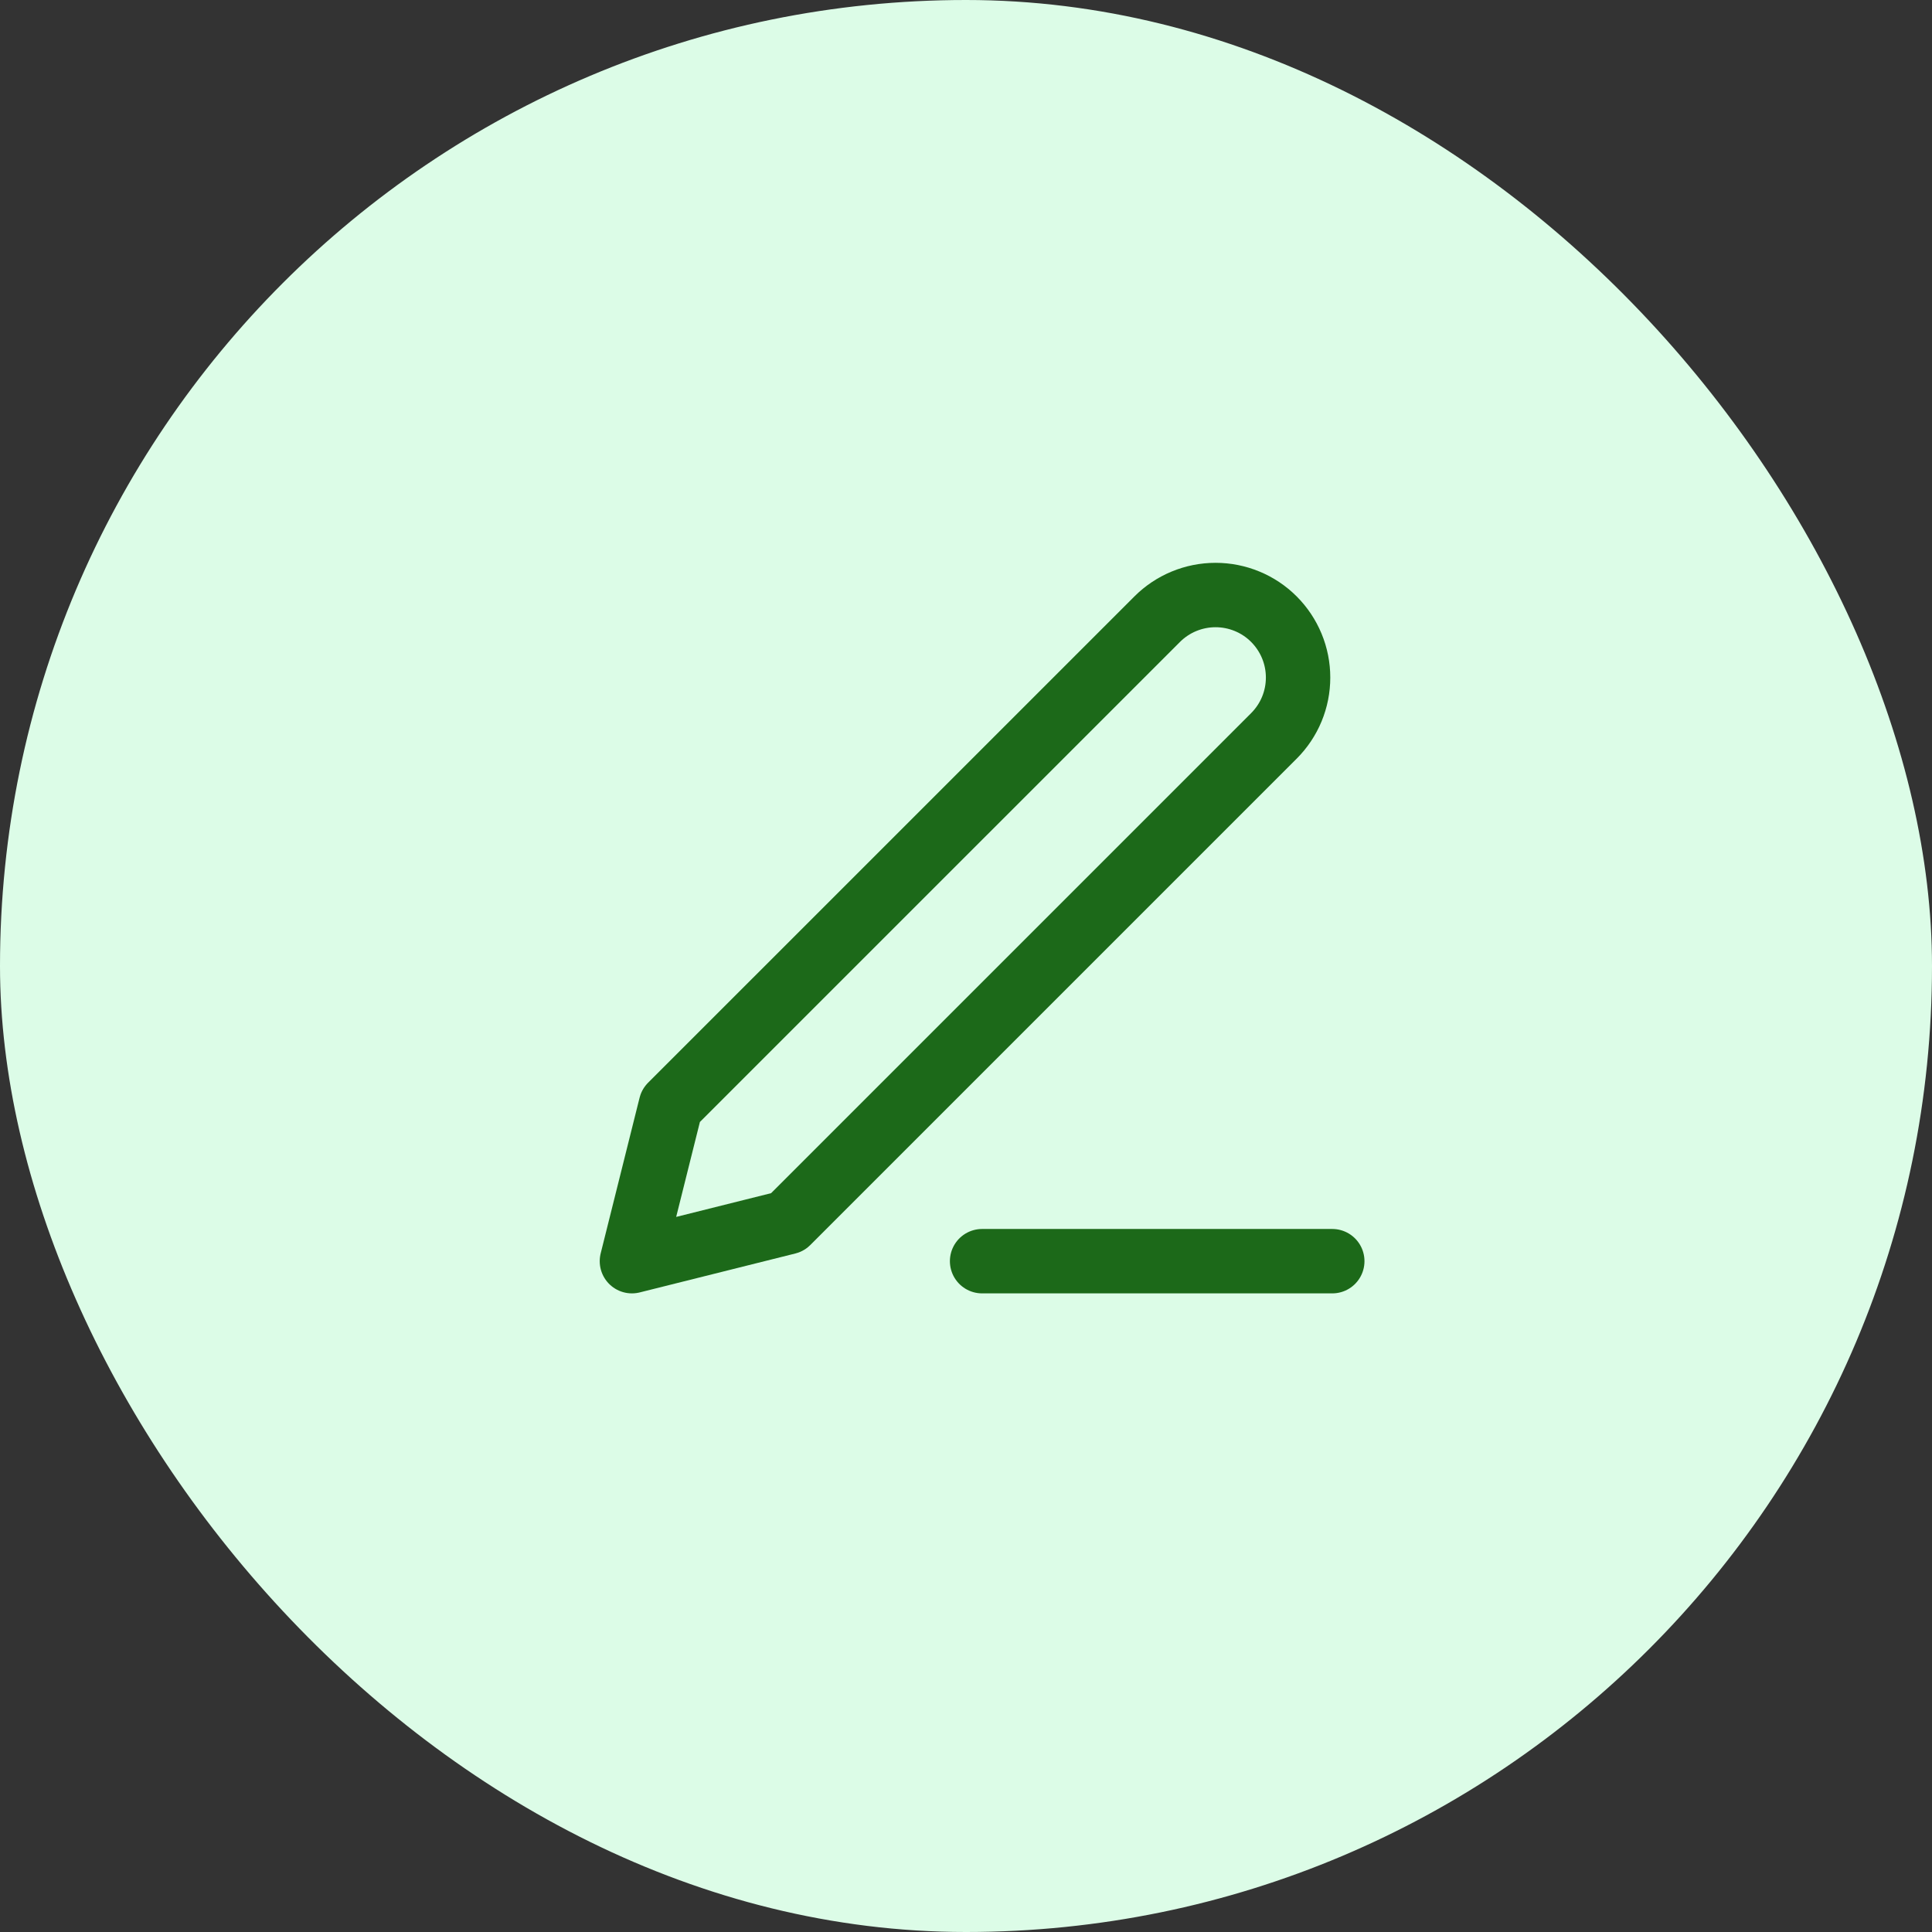
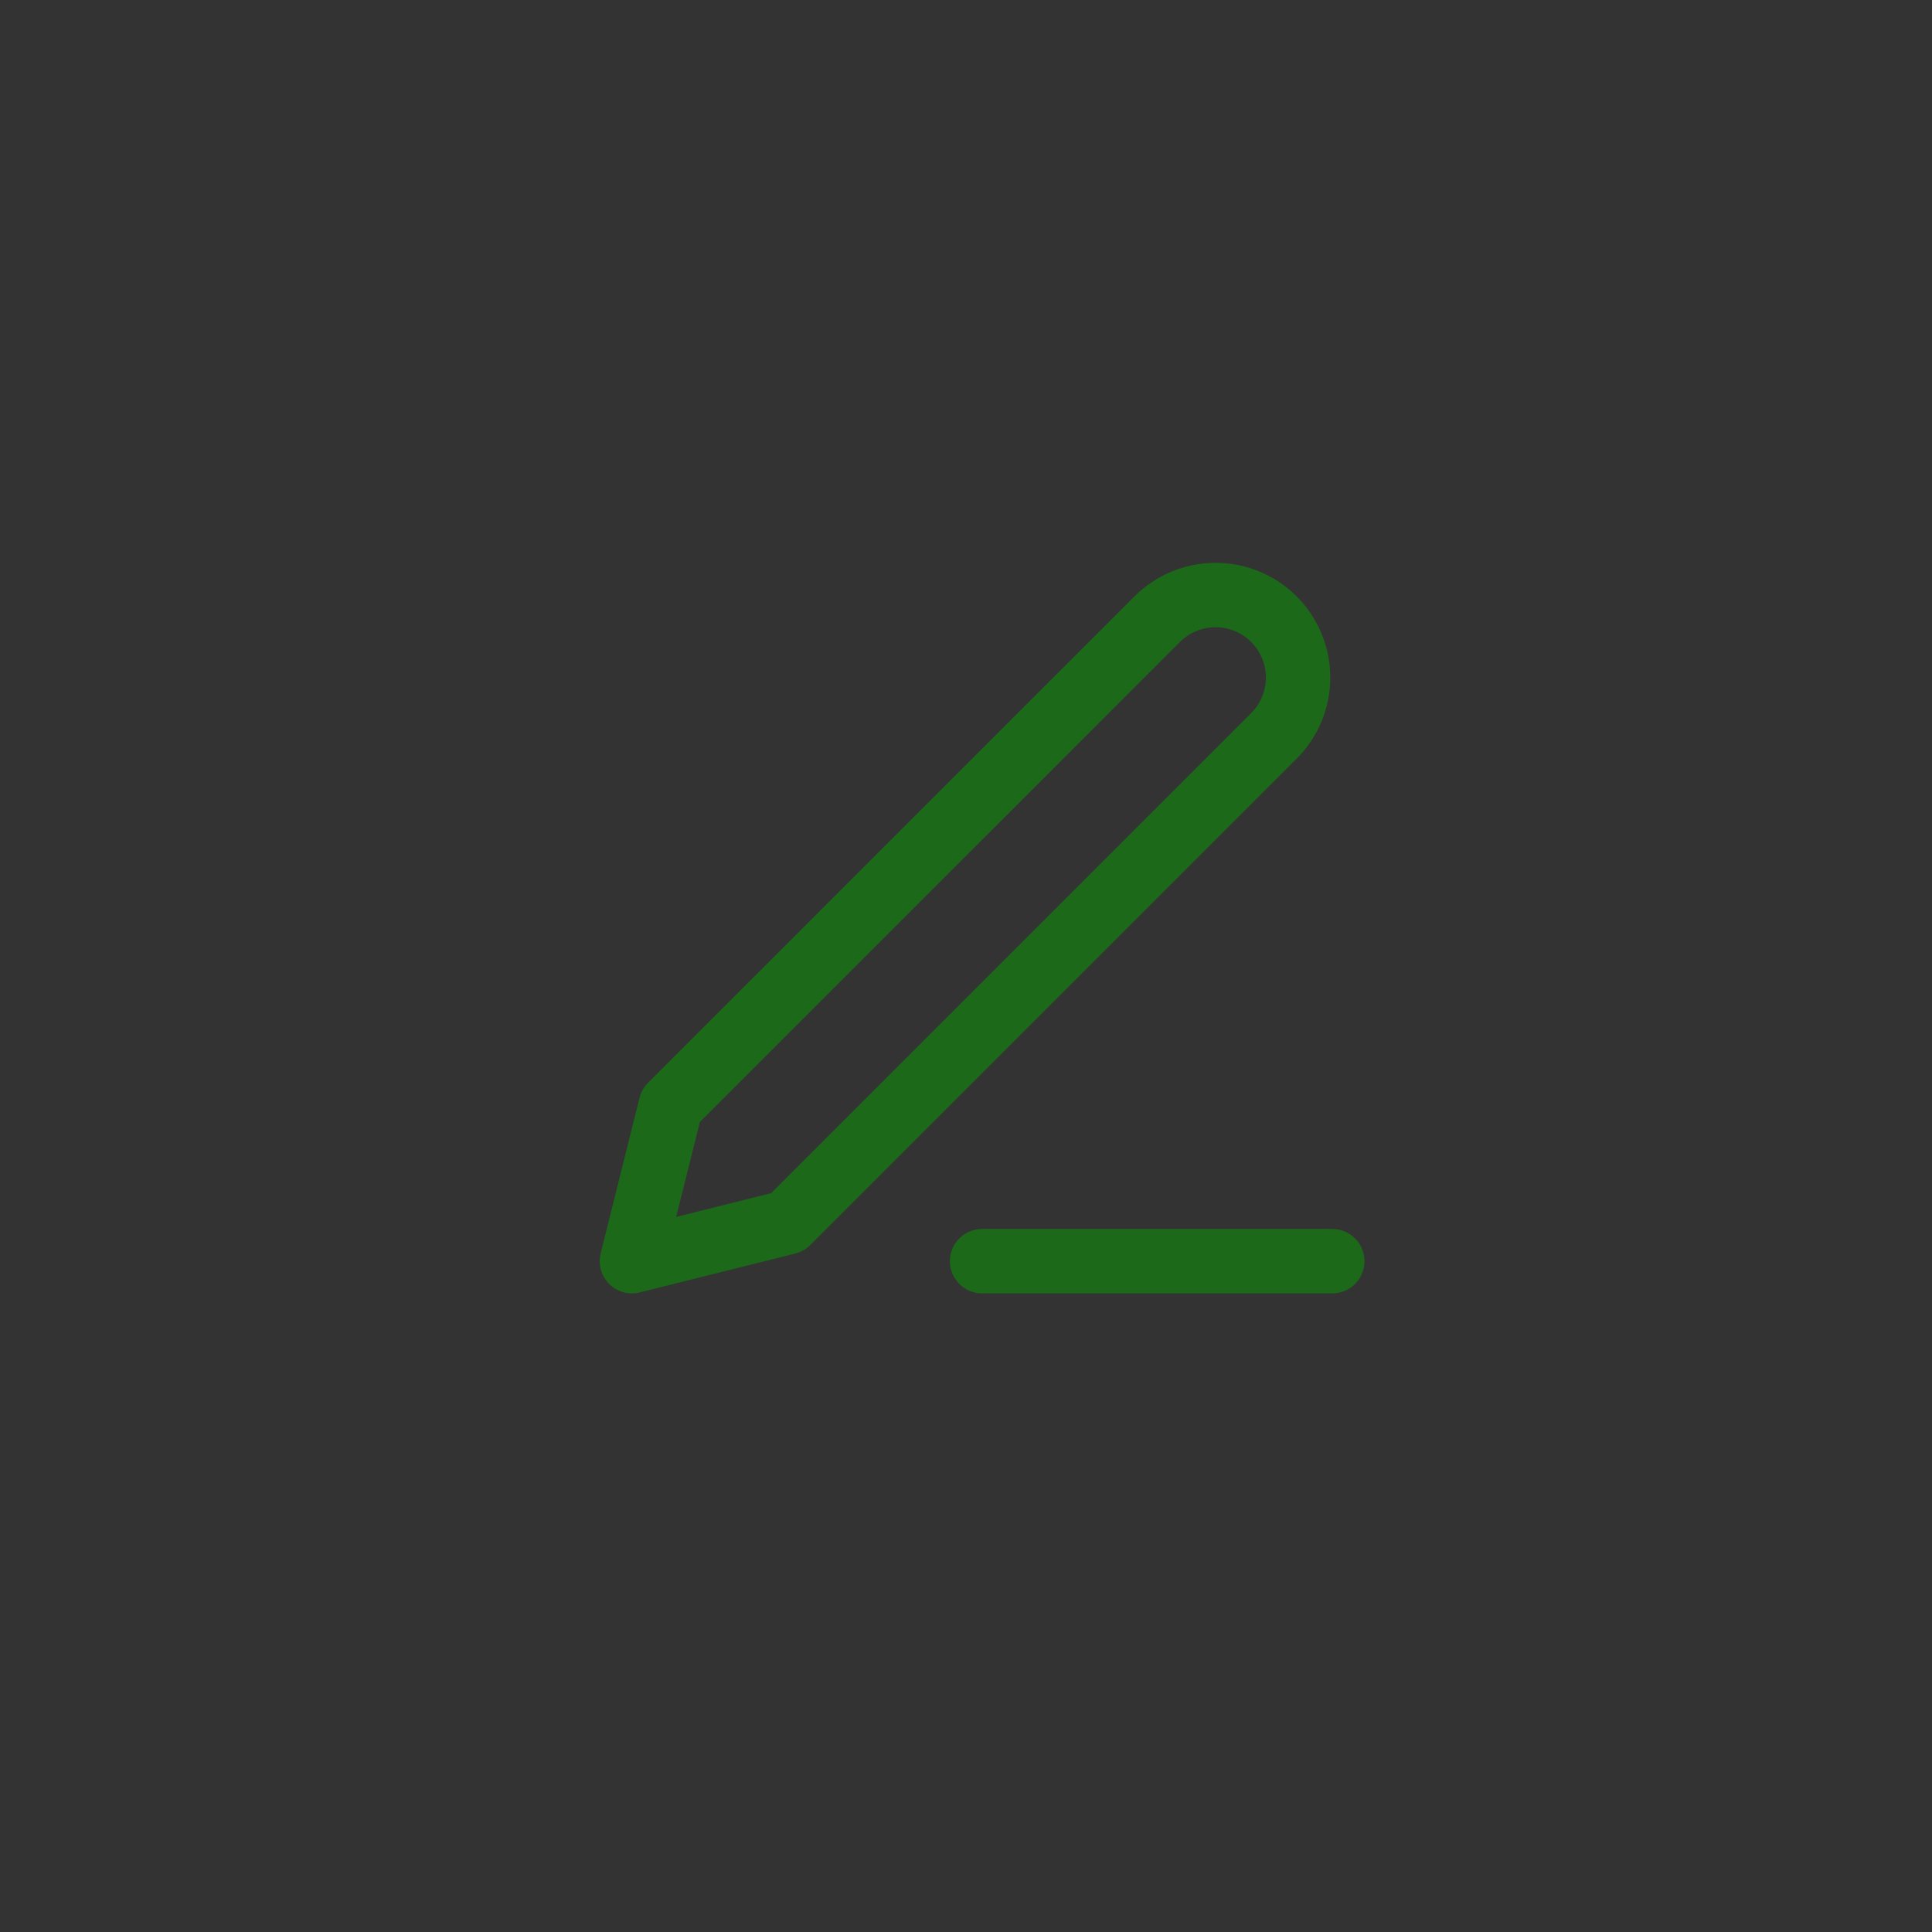
<svg xmlns="http://www.w3.org/2000/svg" width="60" height="60" viewBox="0 0 60 60" fill="none">
  <rect x="0" y="0" width="60" height="60" fill="#333333" stroke="none" />
-   <rect width="60" height="60" rx="30" fill="#DCFCE7" />
  <path d="M30.5 39.167H41.375" stroke="#1C6919" stroke-width="2" stroke-linecap="round" stroke-linejoin="round" />
  <path d="M35.938 19.229C36.418 18.749 37.07 18.479 37.75 18.479C38.087 18.479 38.42 18.545 38.731 18.674C39.042 18.802 39.325 18.991 39.562 19.229C39.8 19.467 39.989 19.75 40.118 20.061C40.247 20.372 40.313 20.705 40.313 21.042C40.313 21.378 40.247 21.712 40.118 22.023C39.989 22.334 39.8 22.616 39.562 22.854L24.458 37.958L19.625 39.167L20.833 34.333L35.938 19.229Z" stroke="#1C6919" stroke-width="2" stroke-linecap="round" stroke-linejoin="round" />
</svg>